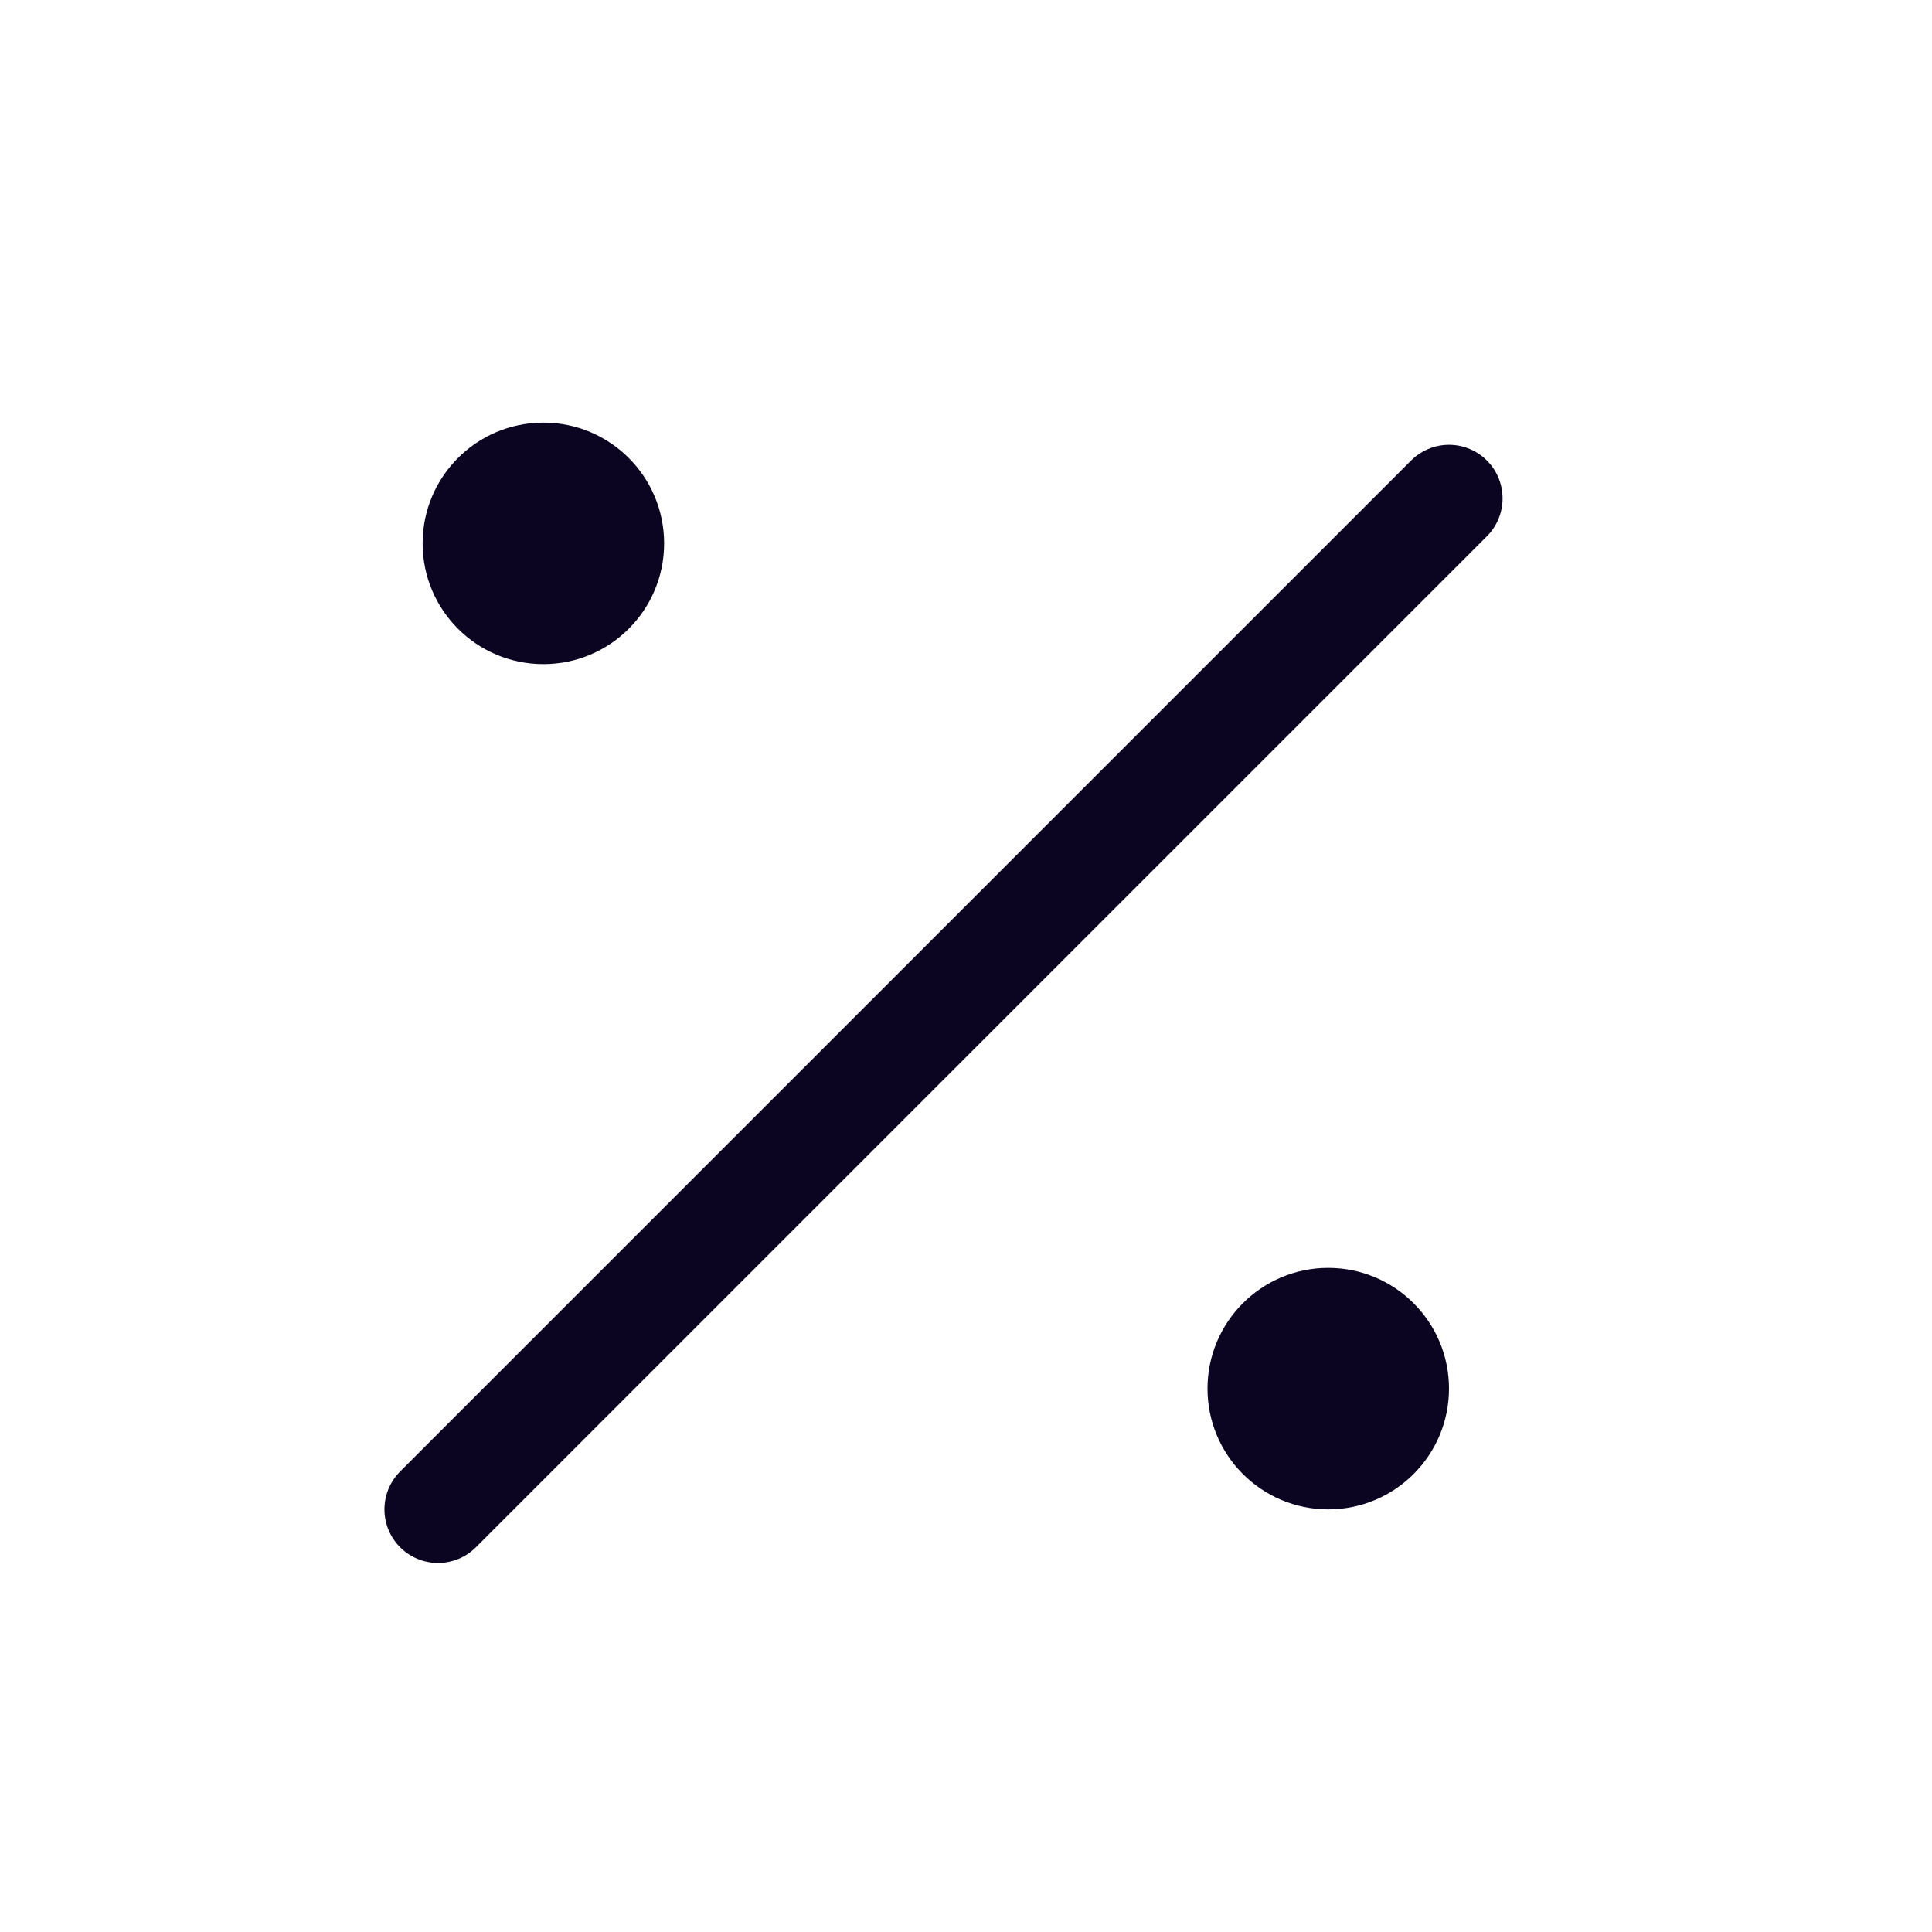
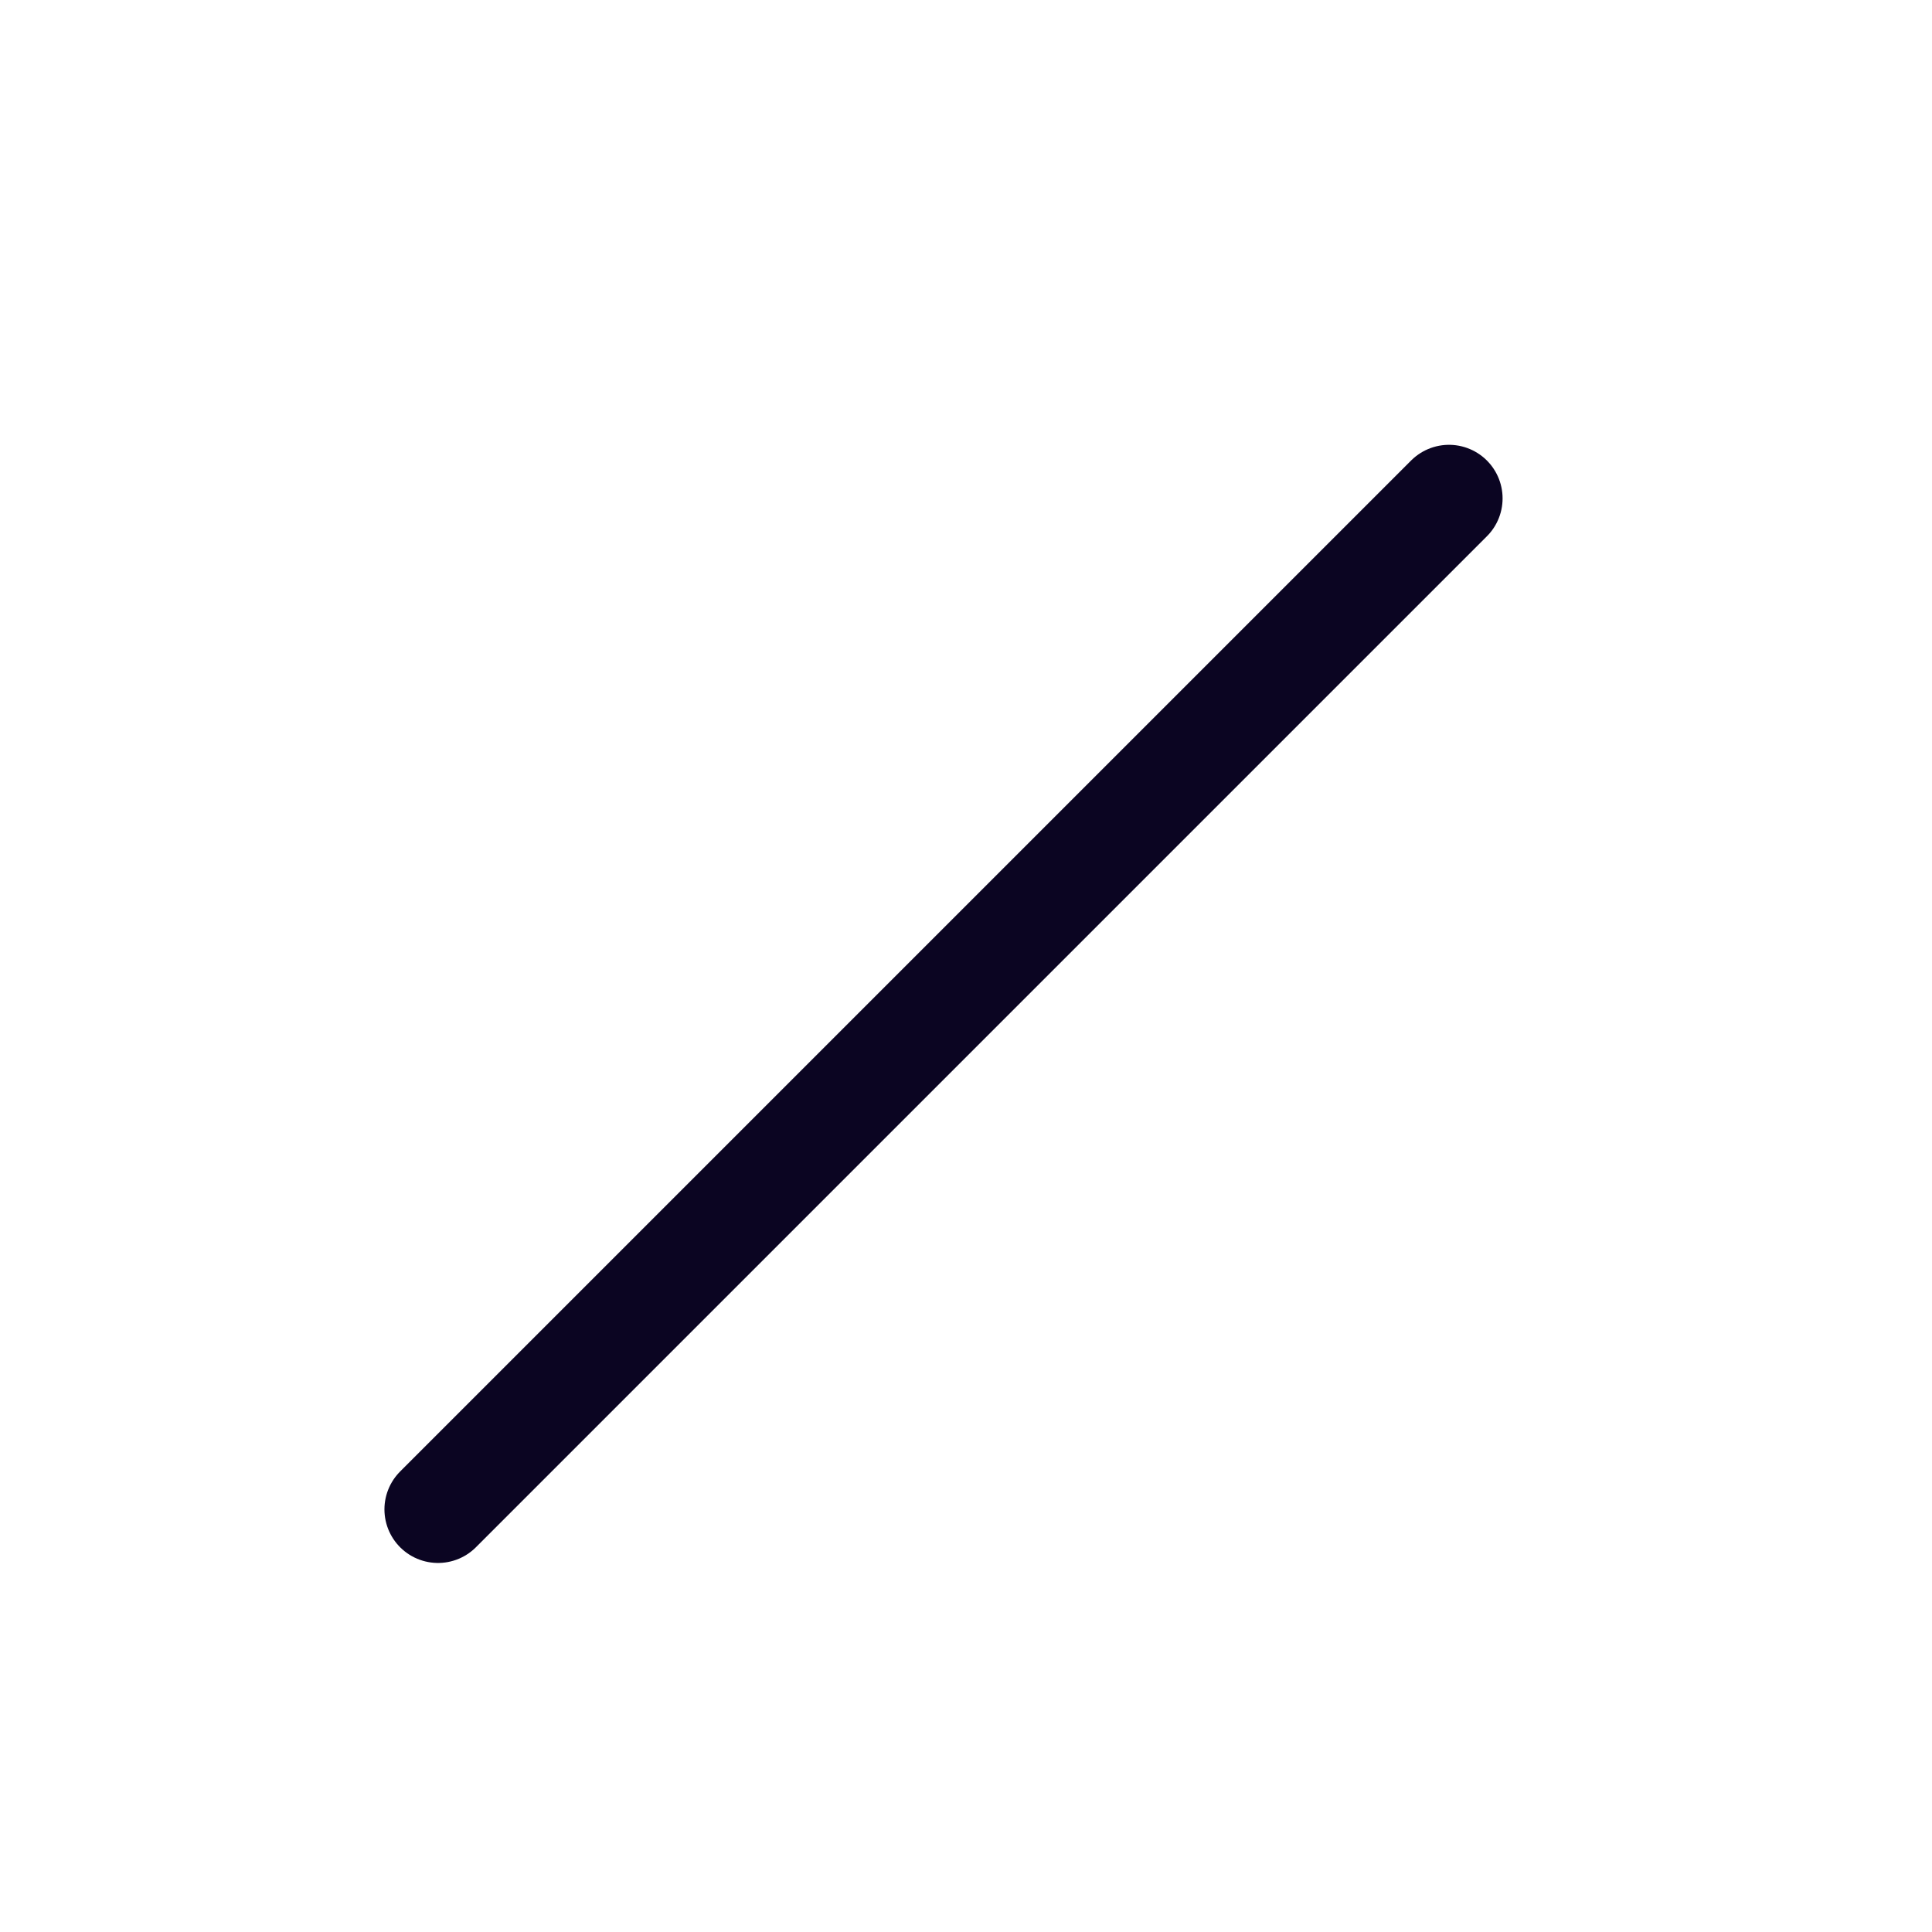
<svg xmlns="http://www.w3.org/2000/svg" width="32" height="32" viewBox="0 0 32 32" fill="none">
  <line x1="24" y1="8.255" x2="7.255" y2="25" stroke="#0B0522" stroke-width="1.775" stroke-linecap="round" stroke-linejoin="round" />
-   <circle cx="9" cy="9" r="2" fill="#0B0522" />
-   <circle cx="22" cy="23" r="2" fill="#0B0522" />
</svg>